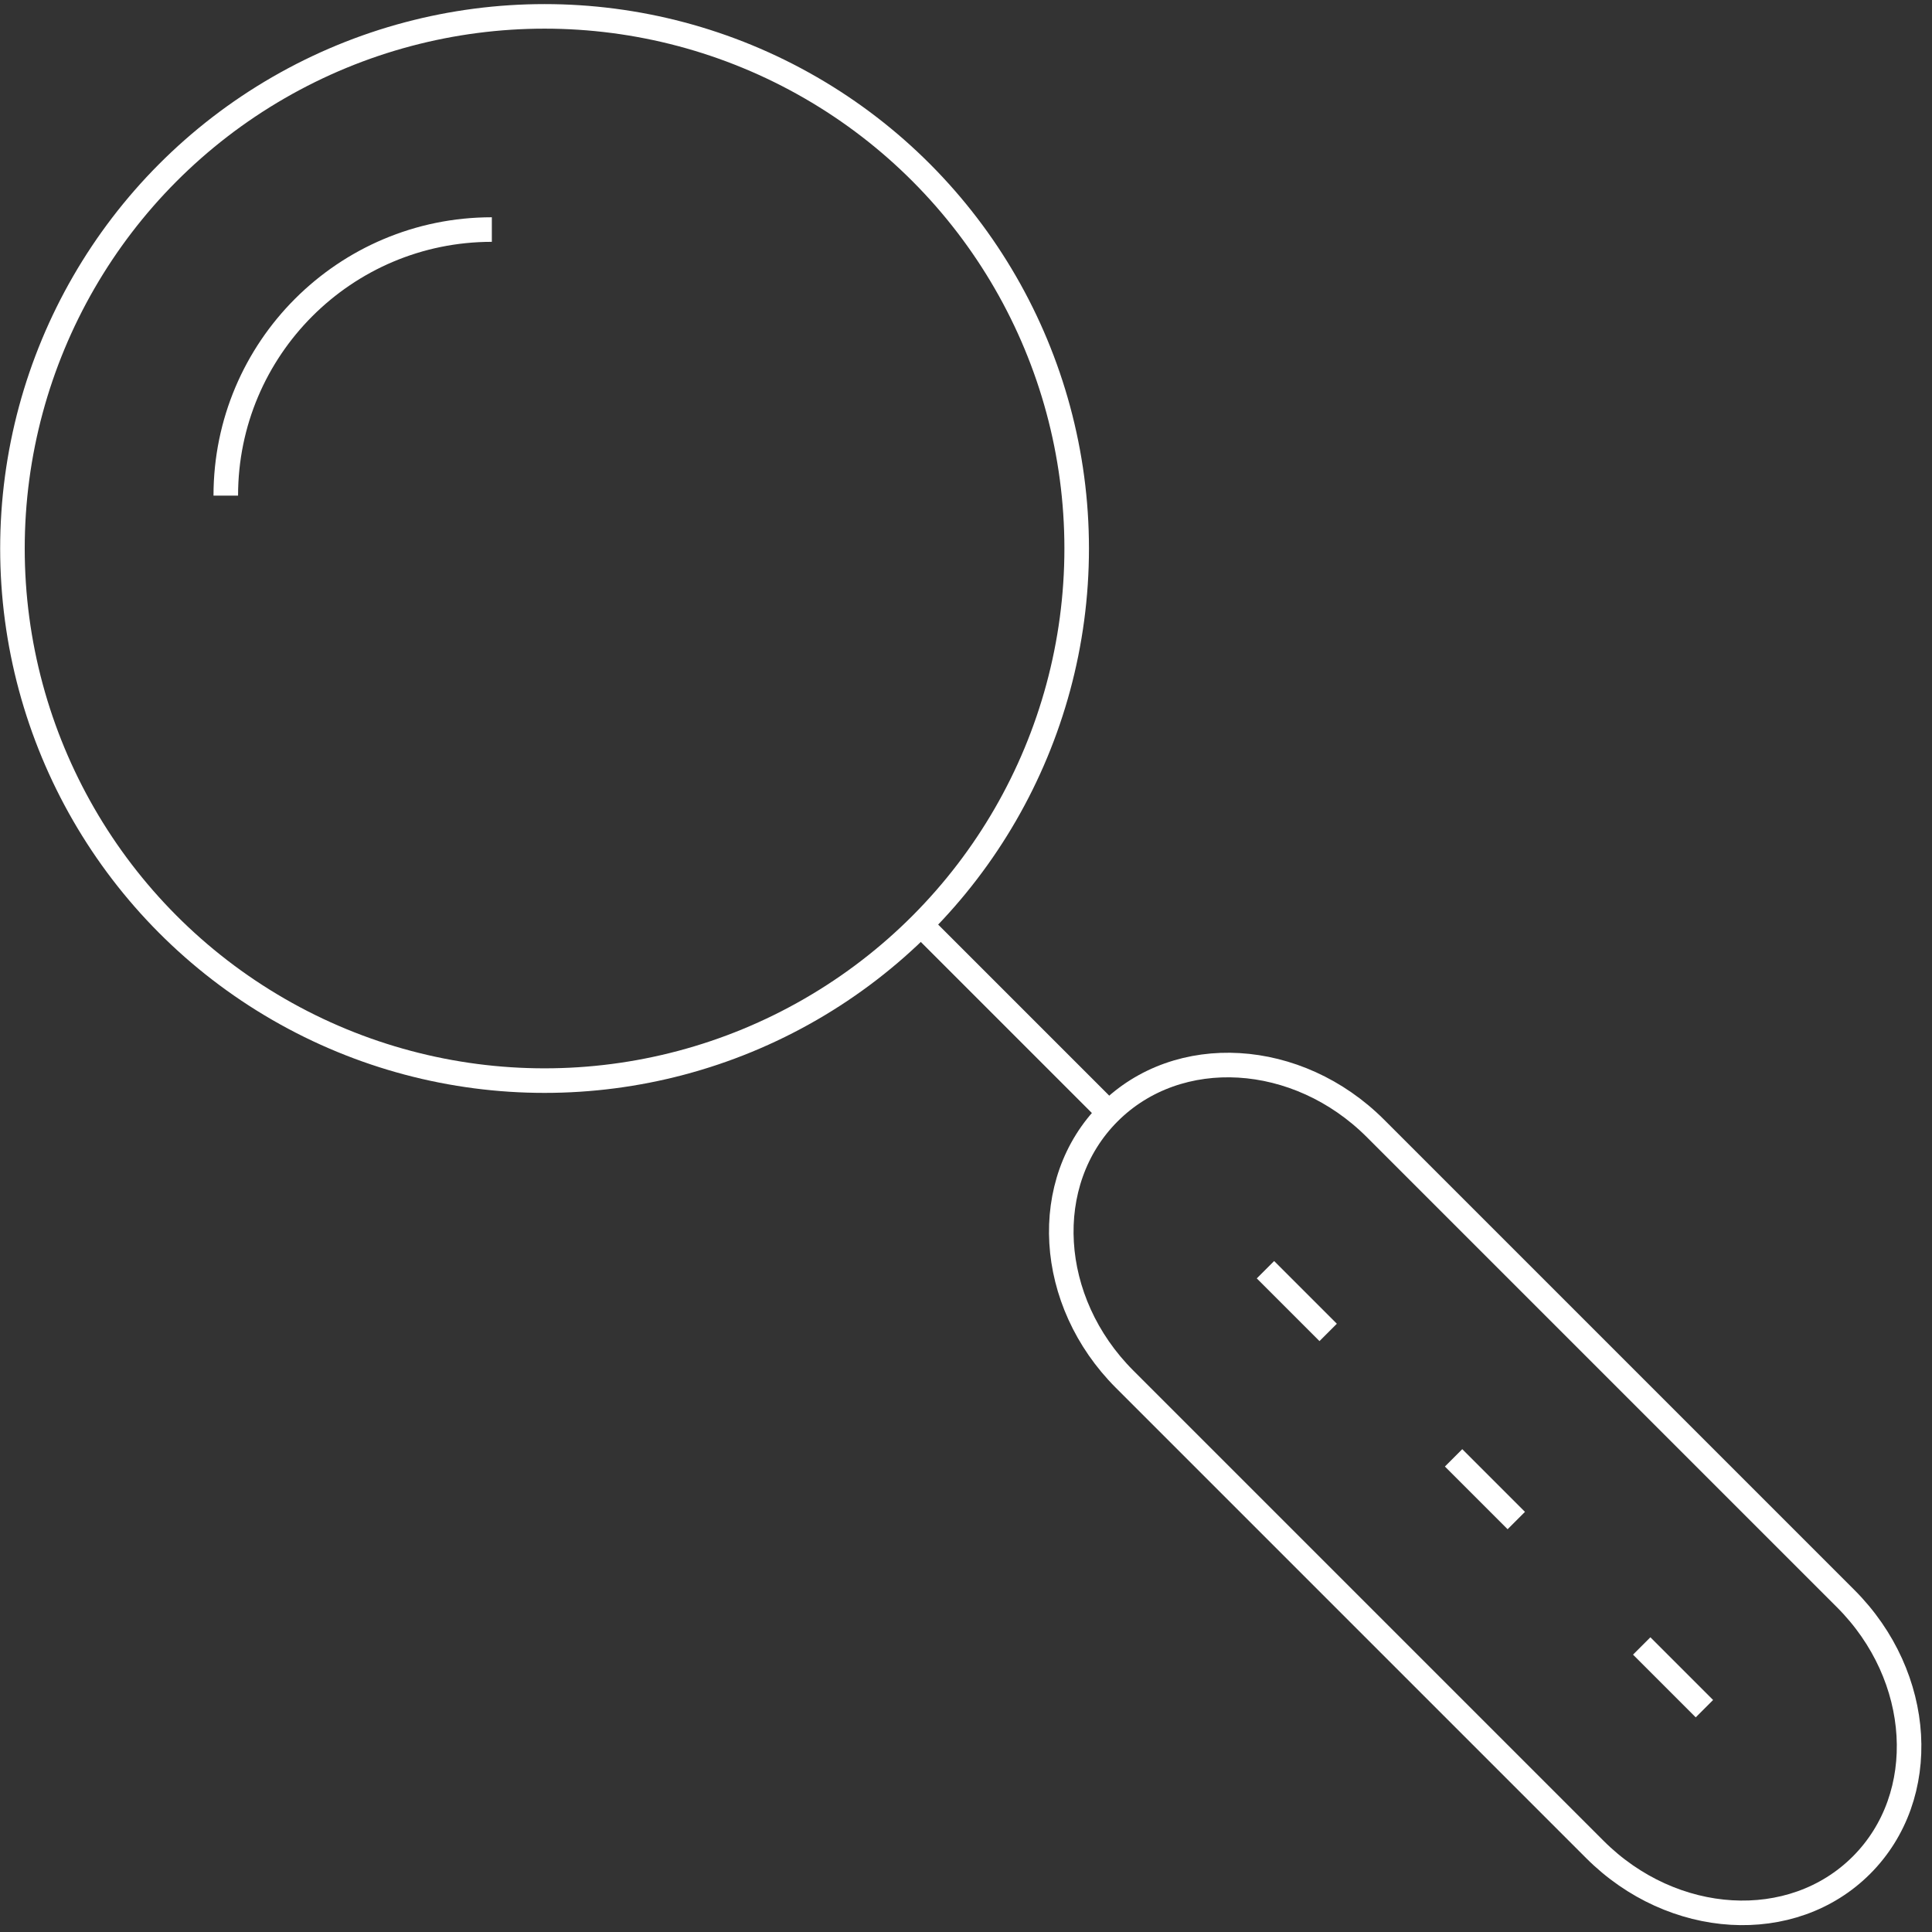
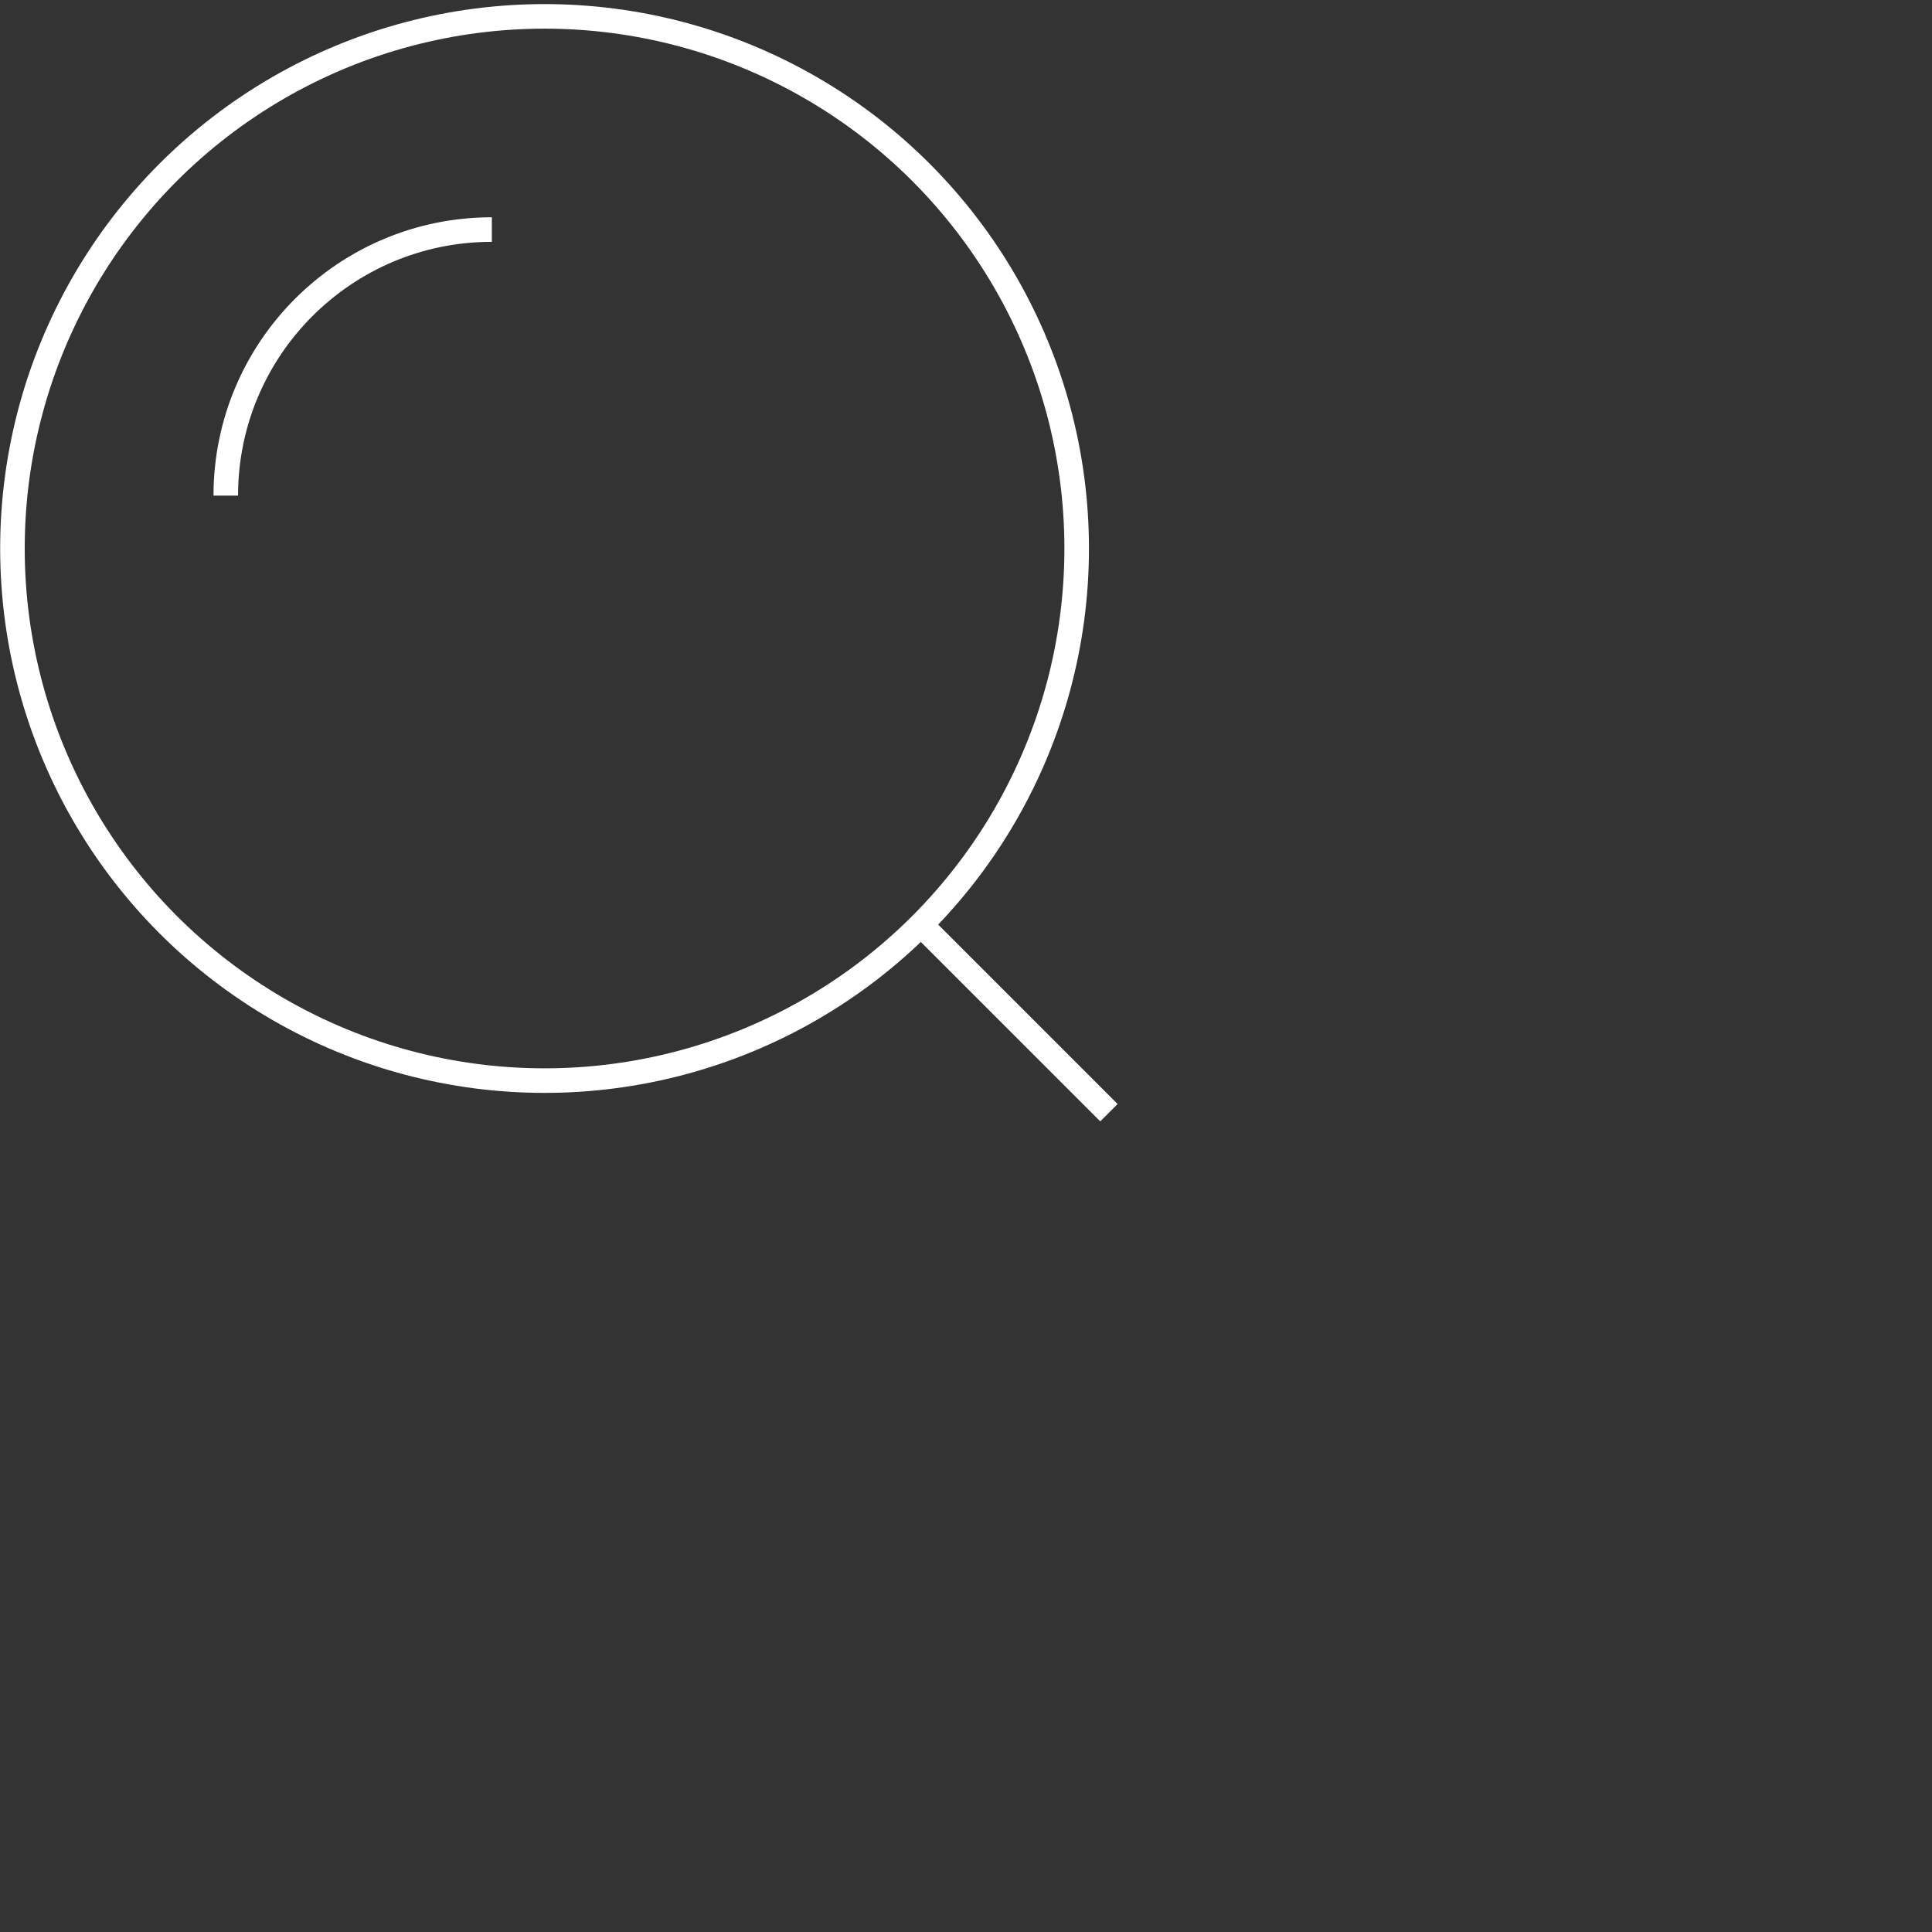
<svg xmlns="http://www.w3.org/2000/svg" width="118px" height="118px" viewBox="0 0 118 118" version="1.1">
  <rect x="0" y="0" width="118" height="118" fill="#333333" stroke="none" />
  <g id="Page-1" stroke="none" stroke-width="1" fill="none" fill-rule="evenodd">
    <g id="icon7" transform="translate(0, 1)" stroke="#FFFFFF" stroke-width="1.5">
      <circle id="XMLID_4844_" cx="33.26" cy="32.5" r="32.5" />
      <path d="M56.24,55.47 L67.73,66.96" id="XMLID_4843_" />
-       <path d="M113.69,112.92 L113.69,112.92 C109.46,117.15 102.17,116.72 97.41,111.96 L68.69,83.24 C63.93,78.48 63.5,71.19 67.73,66.96 L67.73,66.96 C71.96,62.73 79.25,63.16 84.01,67.92 L112.73,96.64 C117.49,101.4 117.92,108.69 113.69,112.92 Z" id="XMLID_4842_" />
-       <path d="M77.29,76.55 L81.12,80.38" id="XMLID_4841_" />
-       <path d="M88.78,88.04 L92.61,91.87" id="XMLID_4840_" />
-       <path d="M100.27,99.53 L104.1,103.36" id="XMLID_4839_" />
      <path d="M13.79,29.27 C13.79,20.3 21.06,13.02 30.04,13.02" id="XMLID_4838_" />
    </g>
  </g>
</svg>